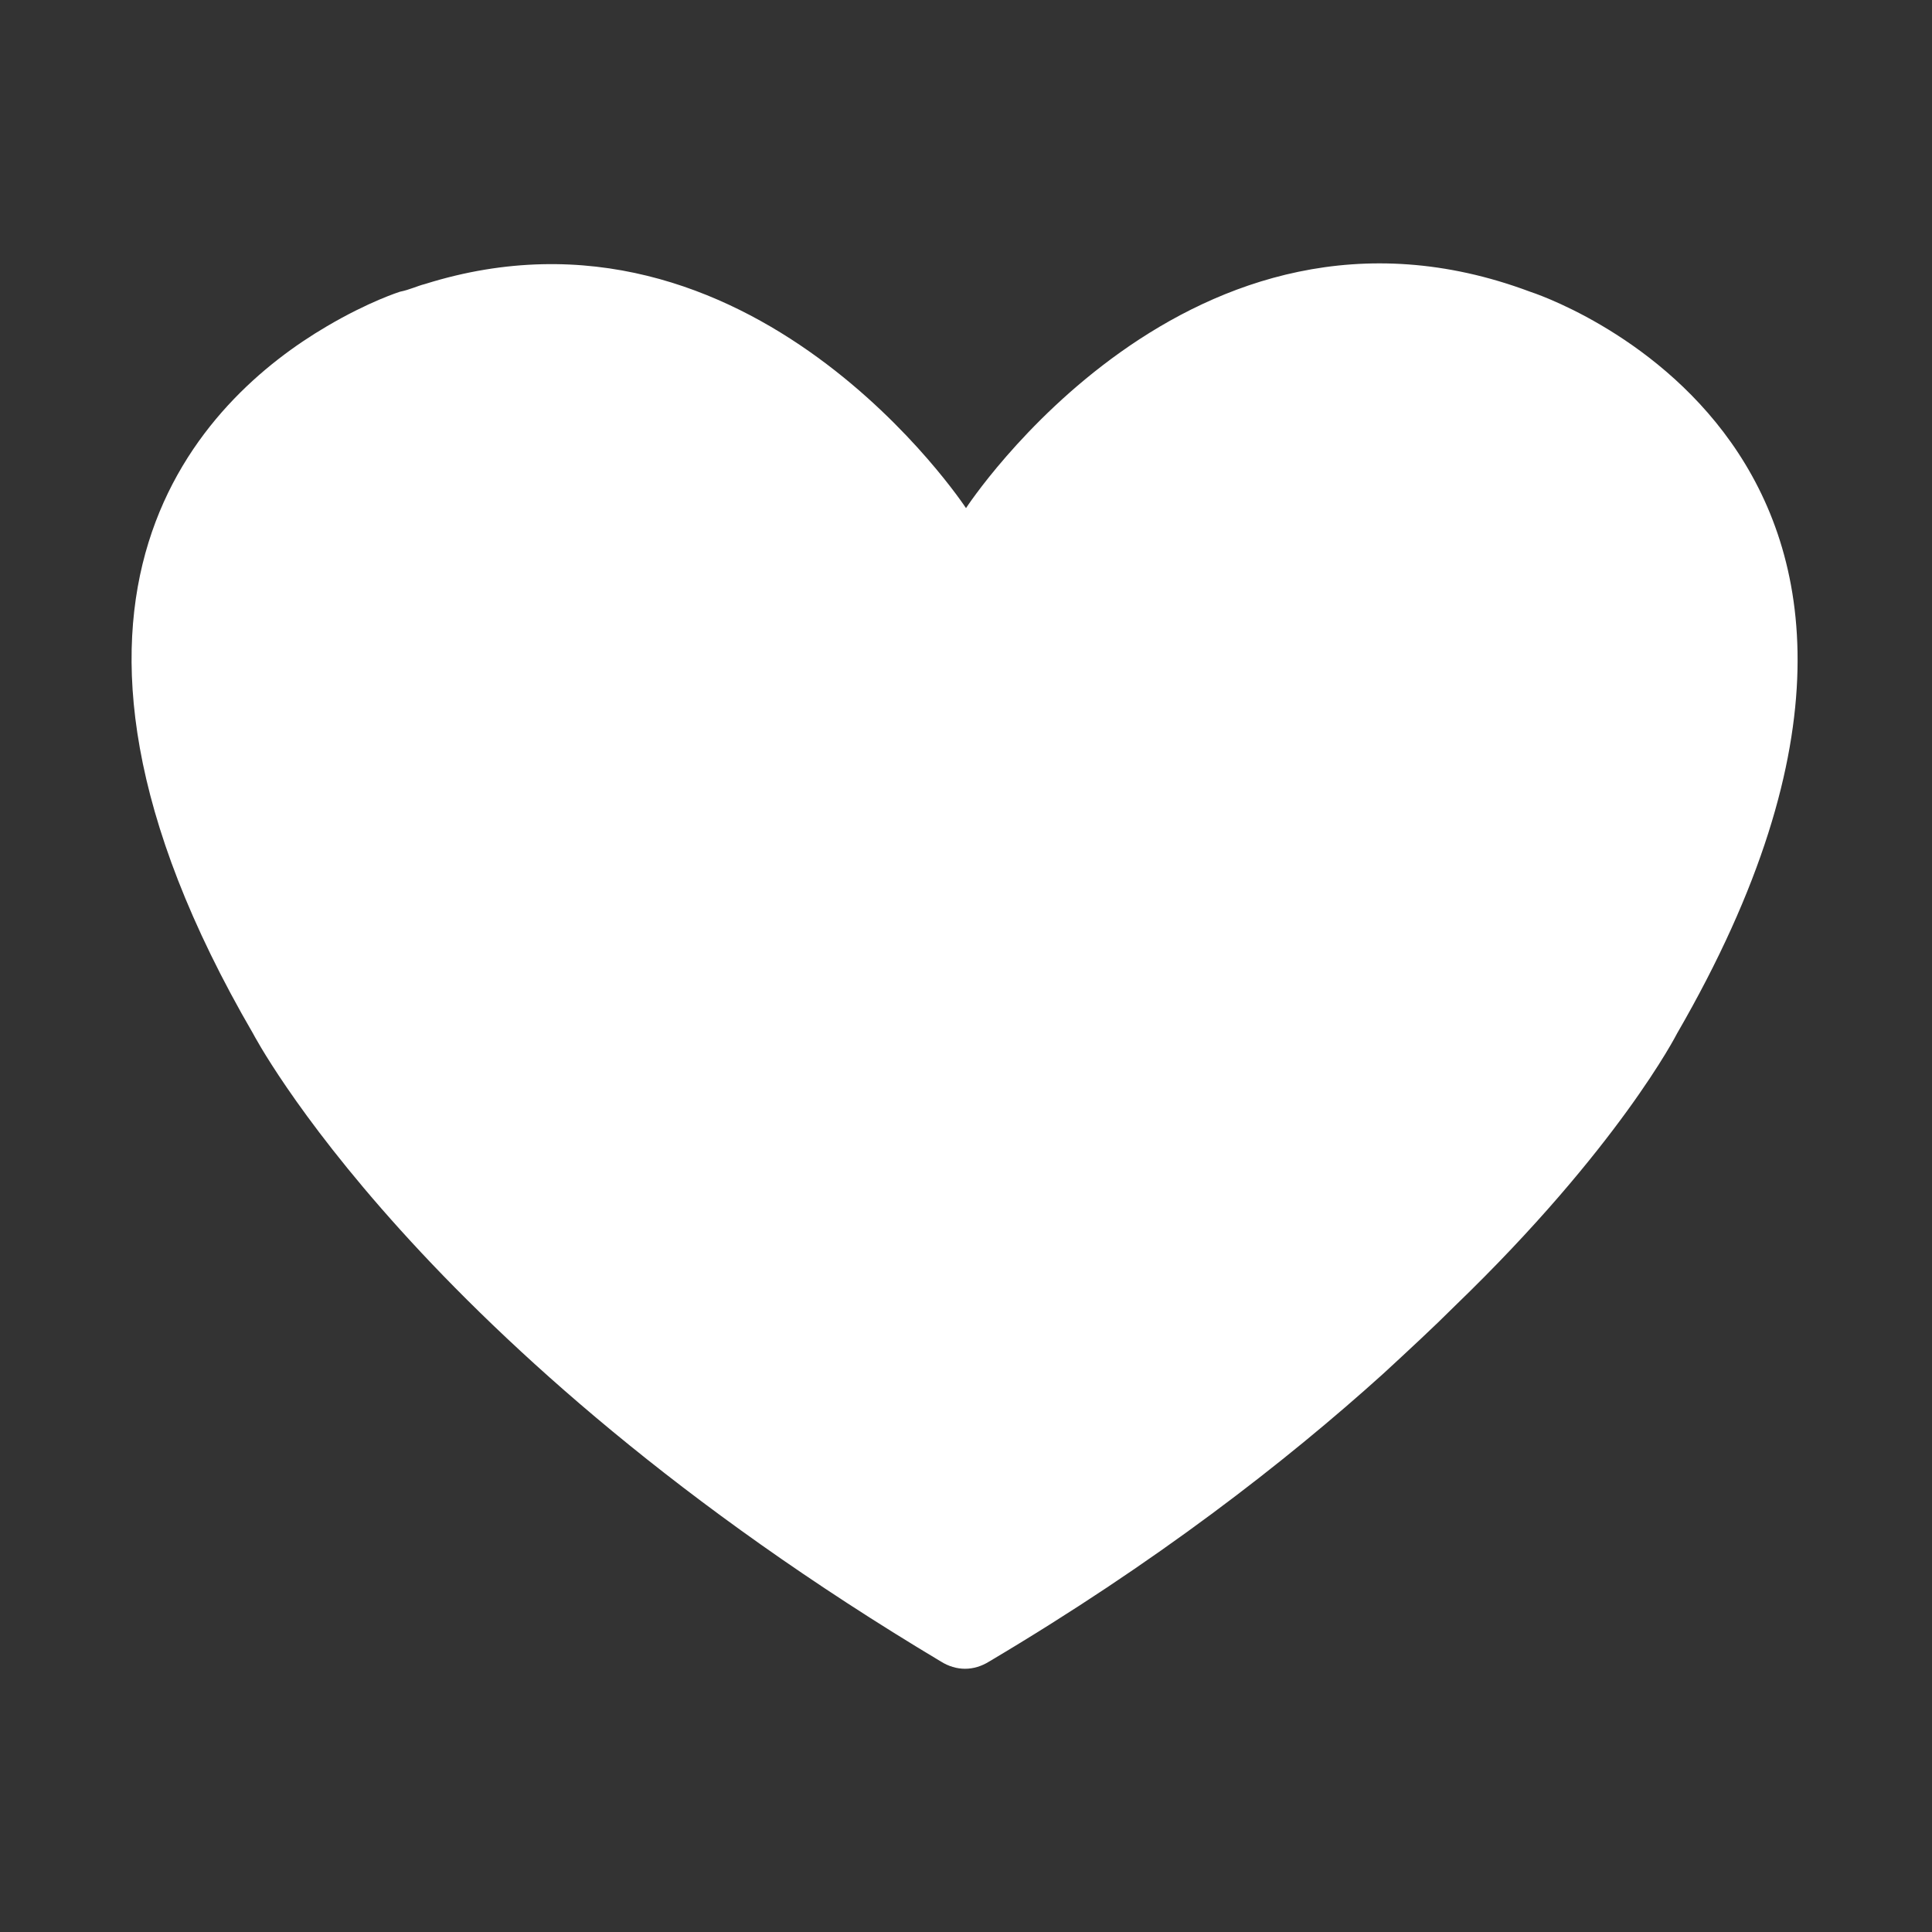
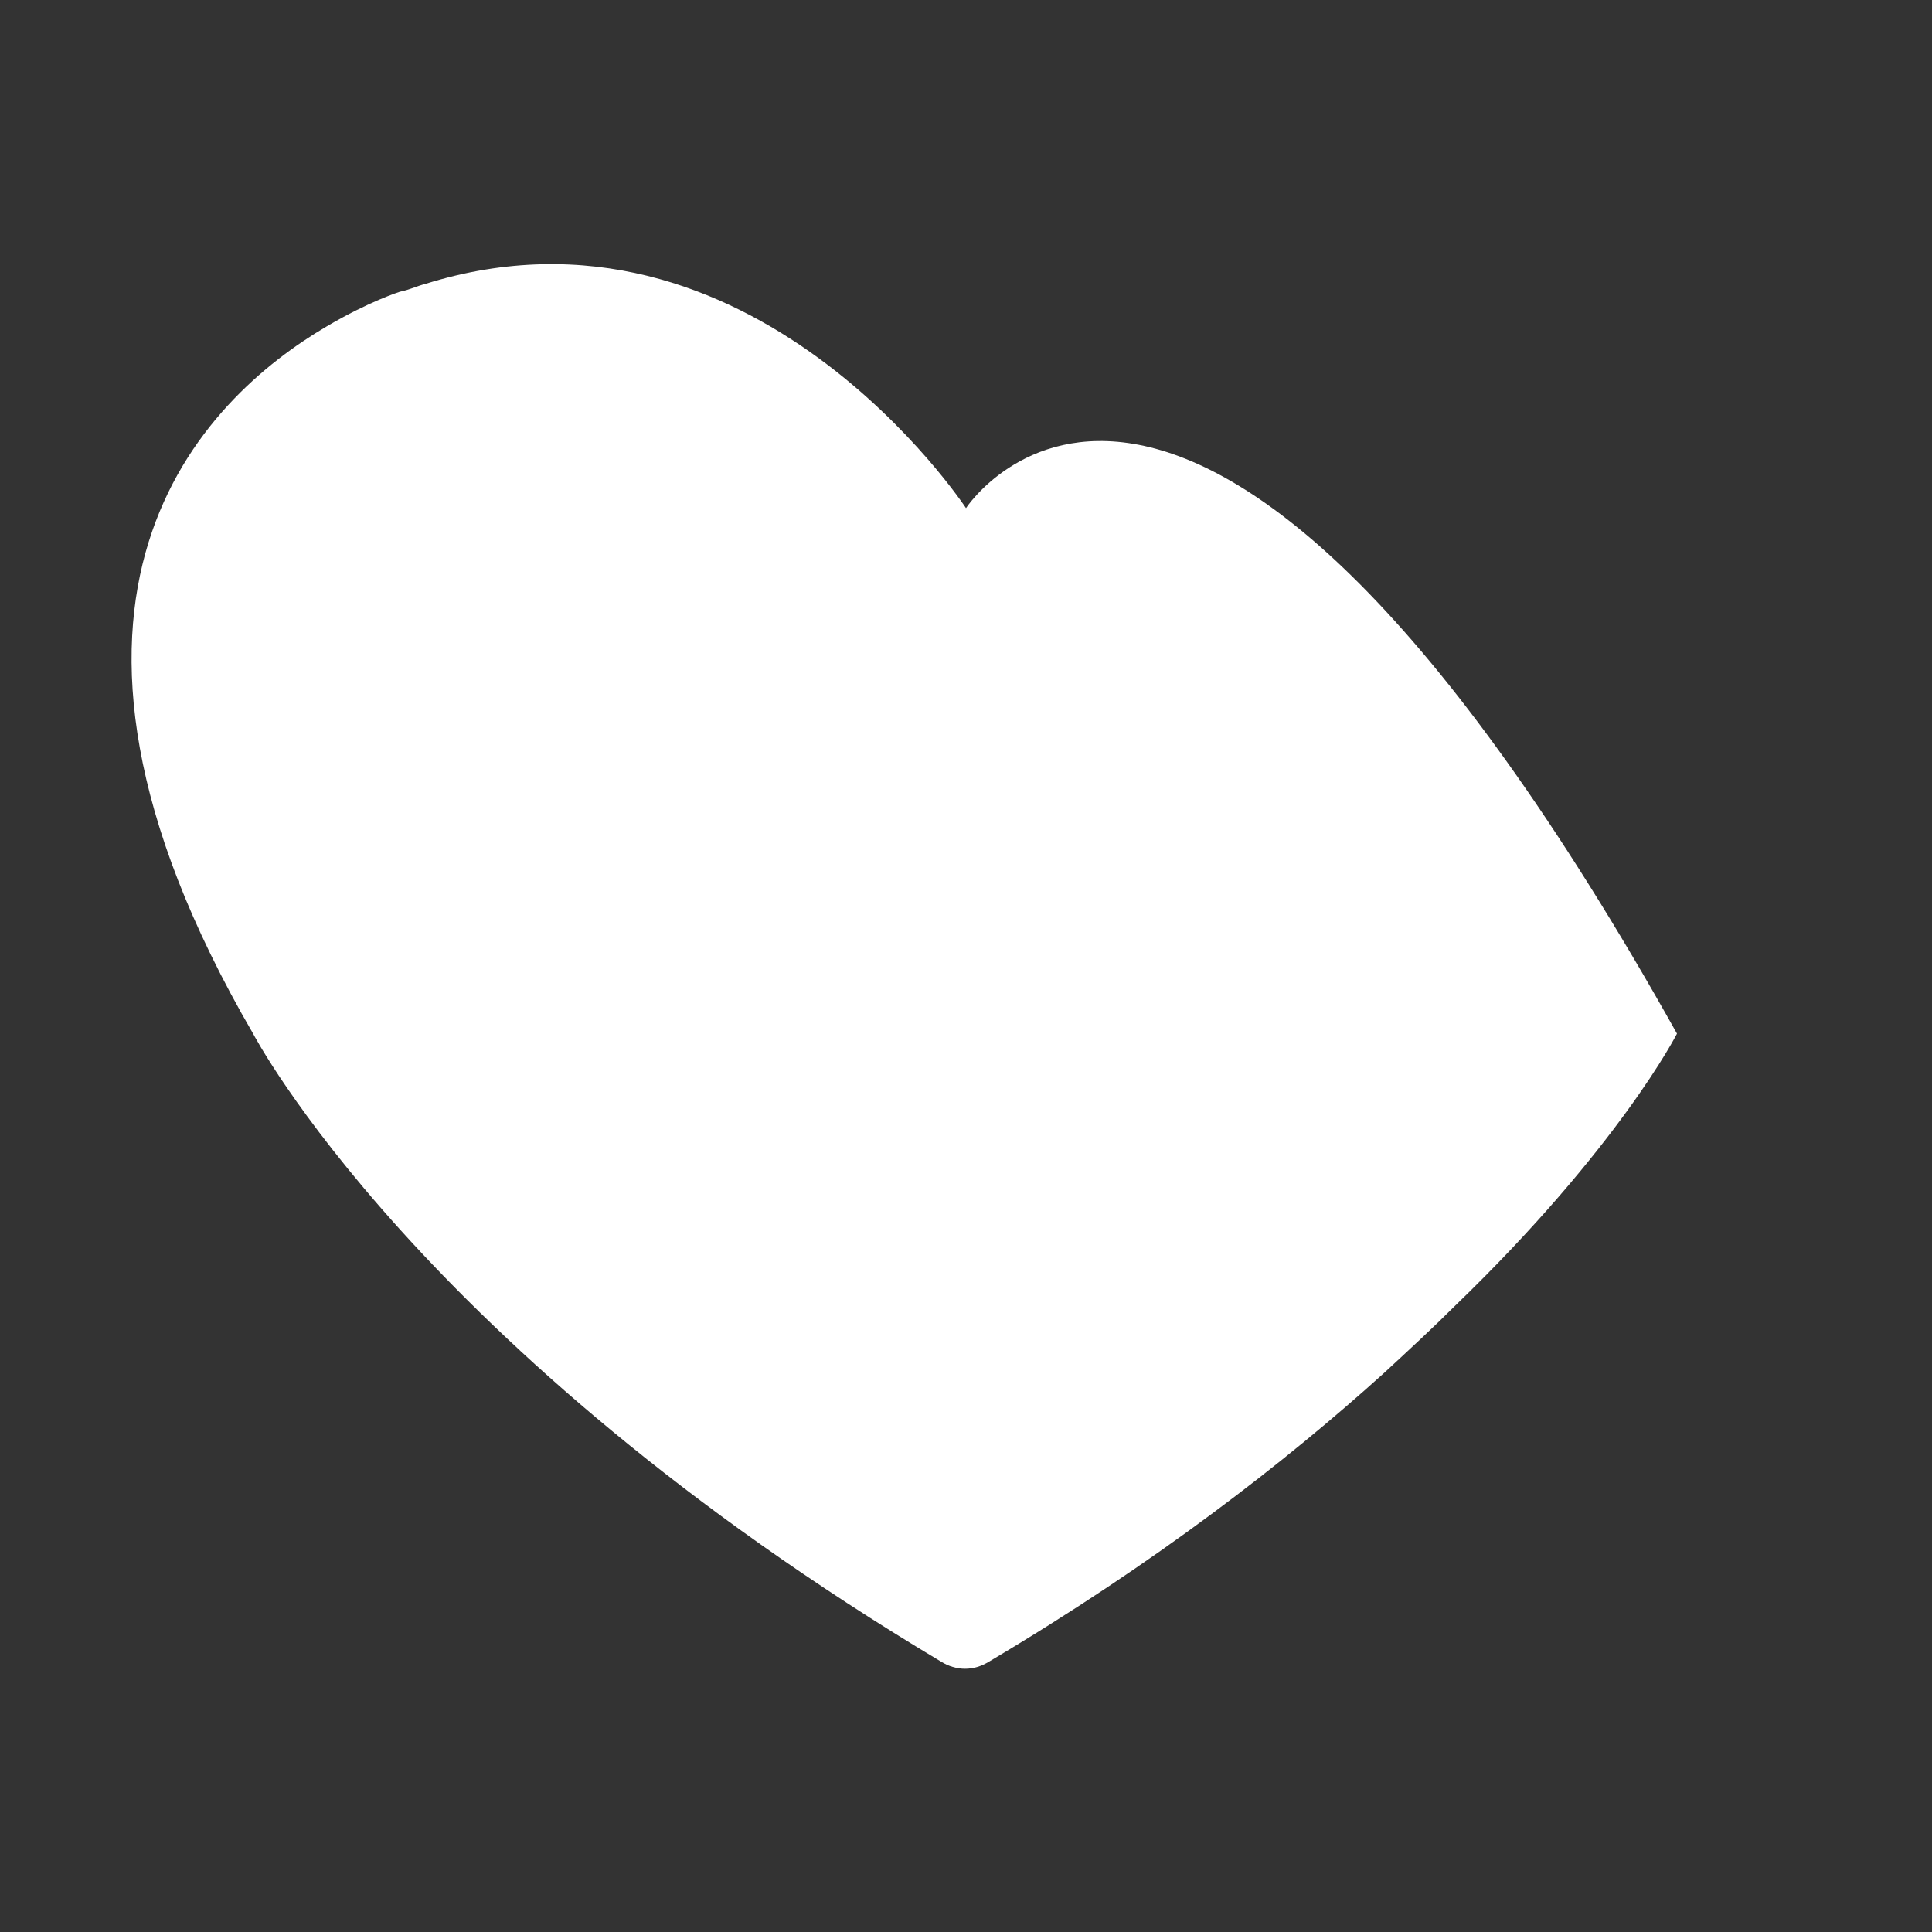
<svg xmlns="http://www.w3.org/2000/svg" version="1.1" id="Layer_1" x="0px" y="0px" viewBox="0 0 100 100" style="enable-background:new 0 0 100 100;" xml:space="preserve">
  <rect x="0" y="0" width="100" height="100" fill="#333333" stroke="none" />
  <style type="text/css">
	.st0{fill:#FFFFFF;}
</style>
-   <path class="st0" d="M86.8,53.5c17.6-30.4-7.6-38.4-7.6-38.4C61.6,8.5,50,26.3,50,26.3S38.9,9.4,22,14.7c-0.4,0.1-0.8,0.3-1.3,0.4  c0,0-1.6,0.5-3.8,1.8c-6.3,3.7-17,13.9-3.8,36.6c0,0,8.5,16.3,35.6,32.5c0.8,0.5,1.7,0.5,2.5,0c8.6-5.1,15.3-10.3,20.4-14.9  c1.3-1.2,2.6-2.4,3.7-3.5C83.8,59.4,86.8,53.5,86.8,53.5z" />
+   <path class="st0" d="M86.8,53.5C61.6,8.5,50,26.3,50,26.3S38.9,9.4,22,14.7c-0.4,0.1-0.8,0.3-1.3,0.4  c0,0-1.6,0.5-3.8,1.8c-6.3,3.7-17,13.9-3.8,36.6c0,0,8.5,16.3,35.6,32.5c0.8,0.5,1.7,0.5,2.5,0c8.6-5.1,15.3-10.3,20.4-14.9  c1.3-1.2,2.6-2.4,3.7-3.5C83.8,59.4,86.8,53.5,86.8,53.5z" />
</svg>